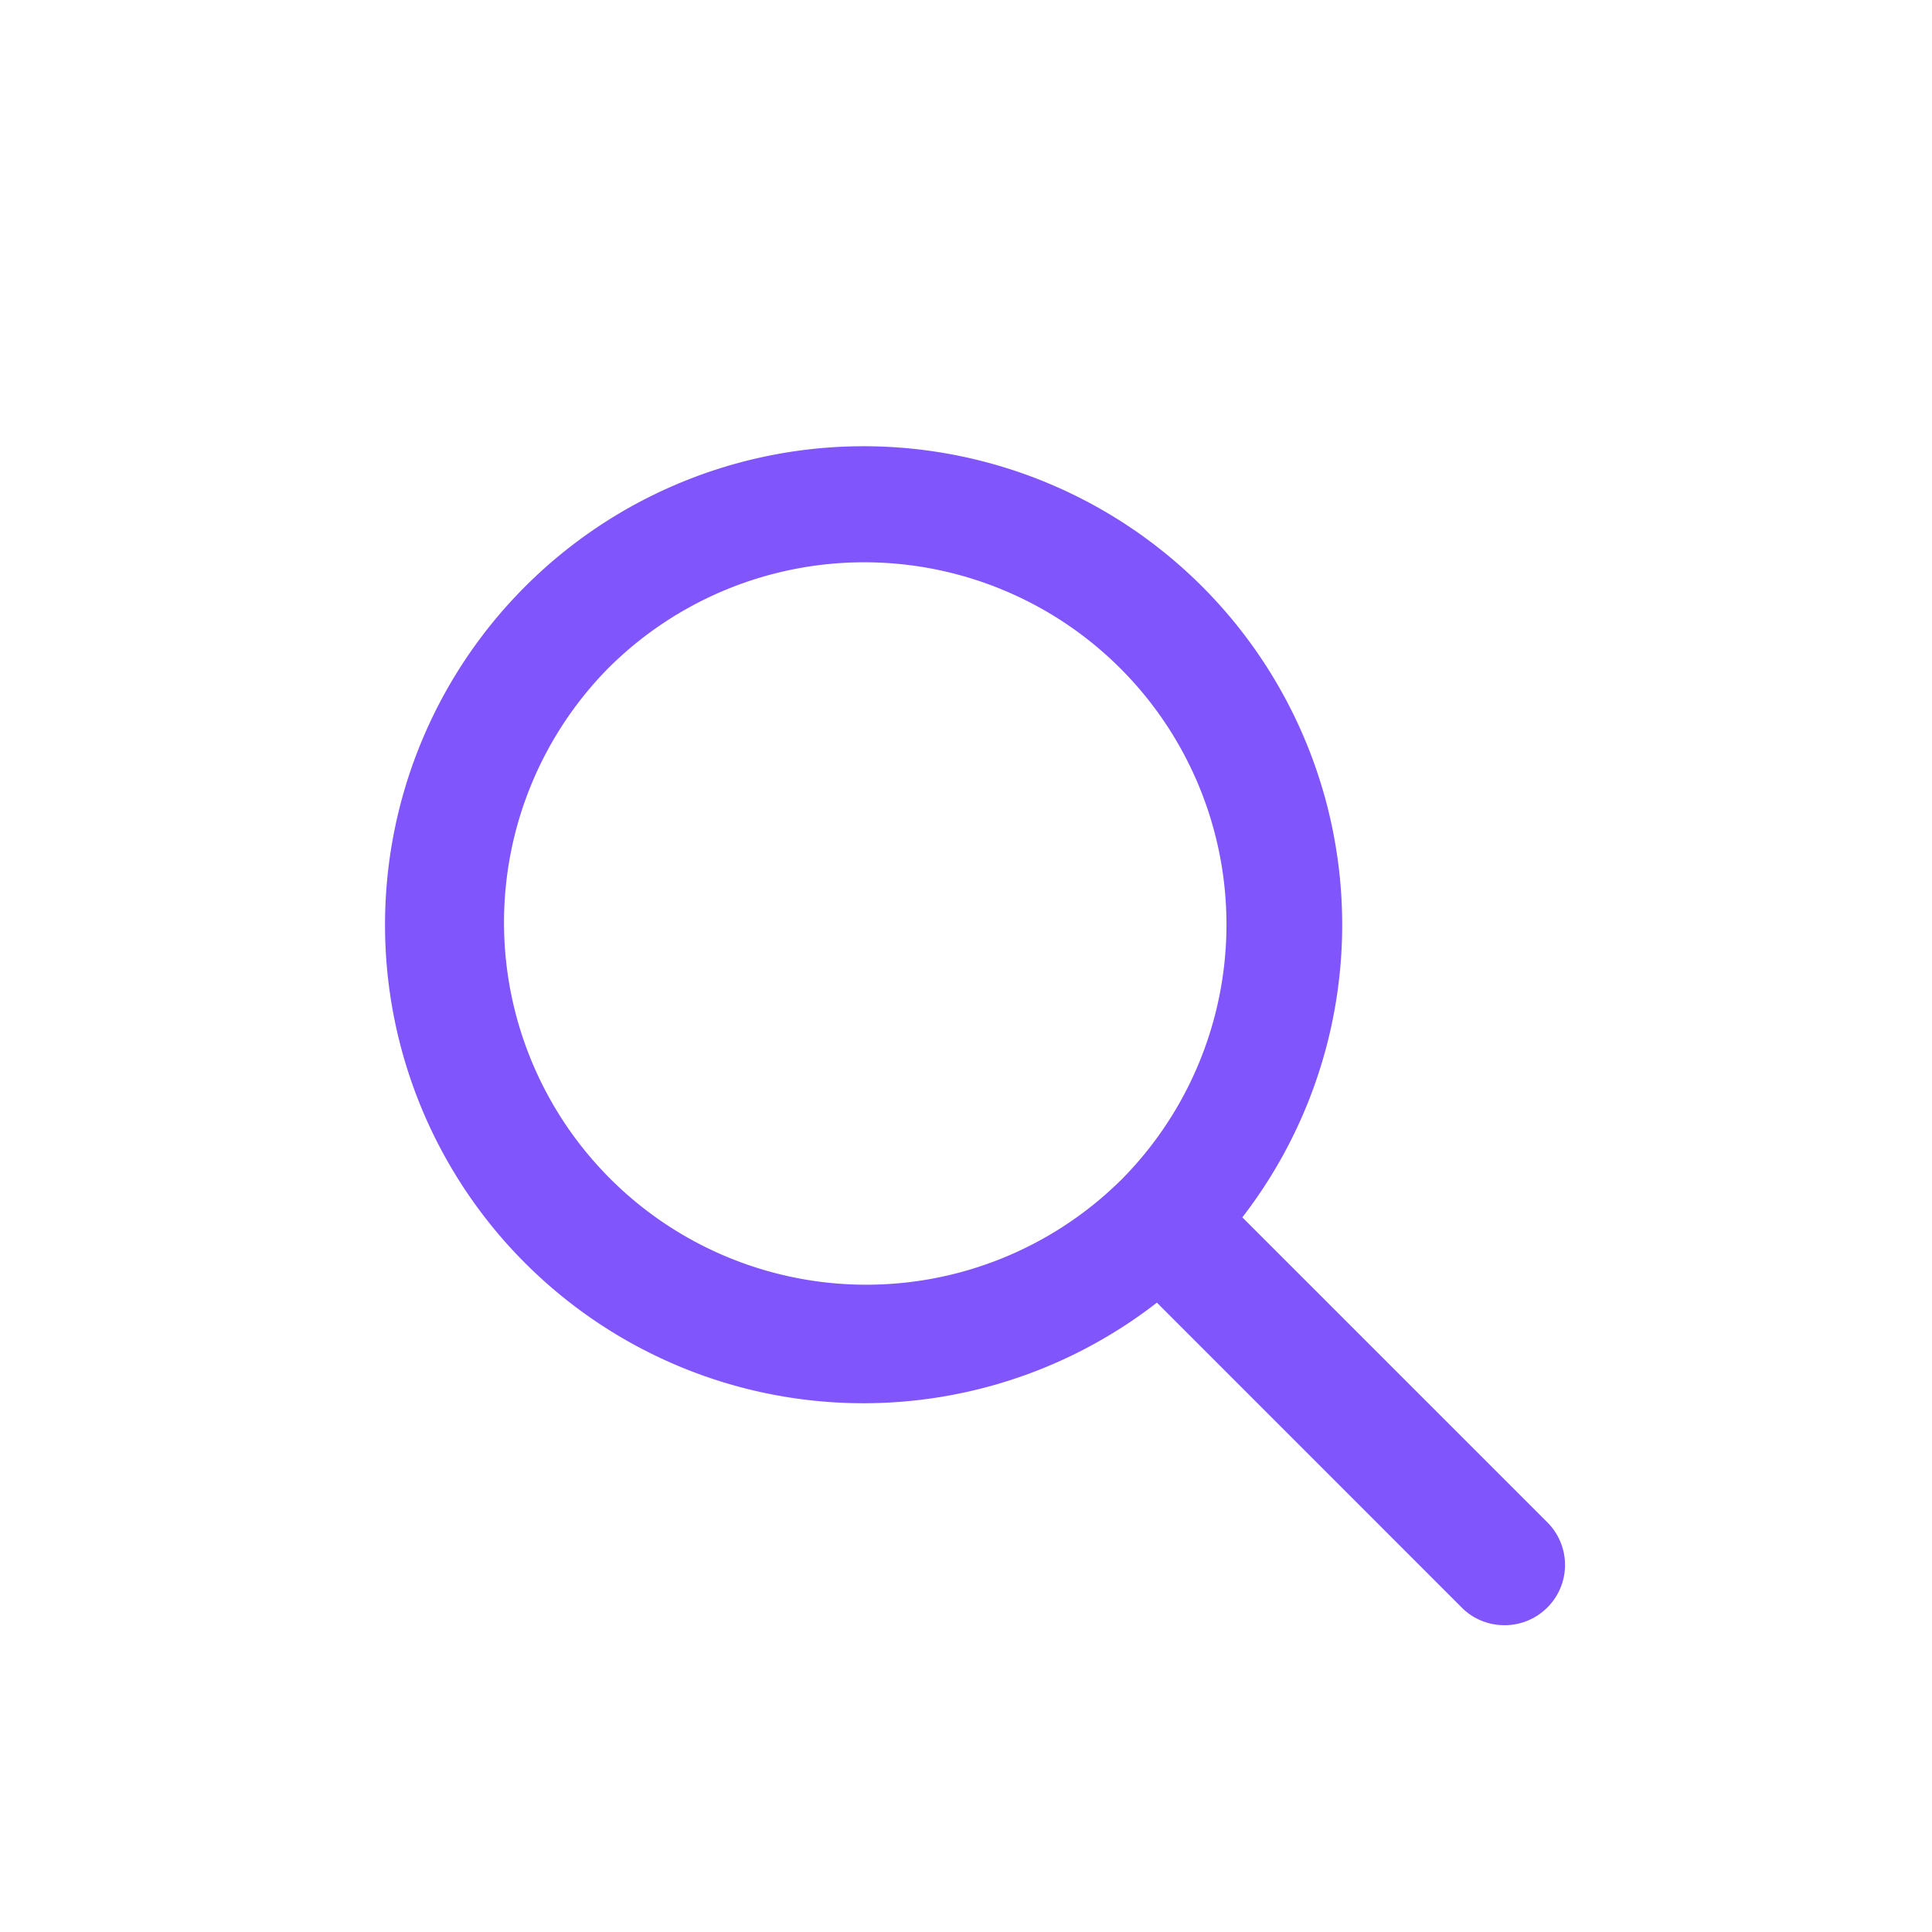
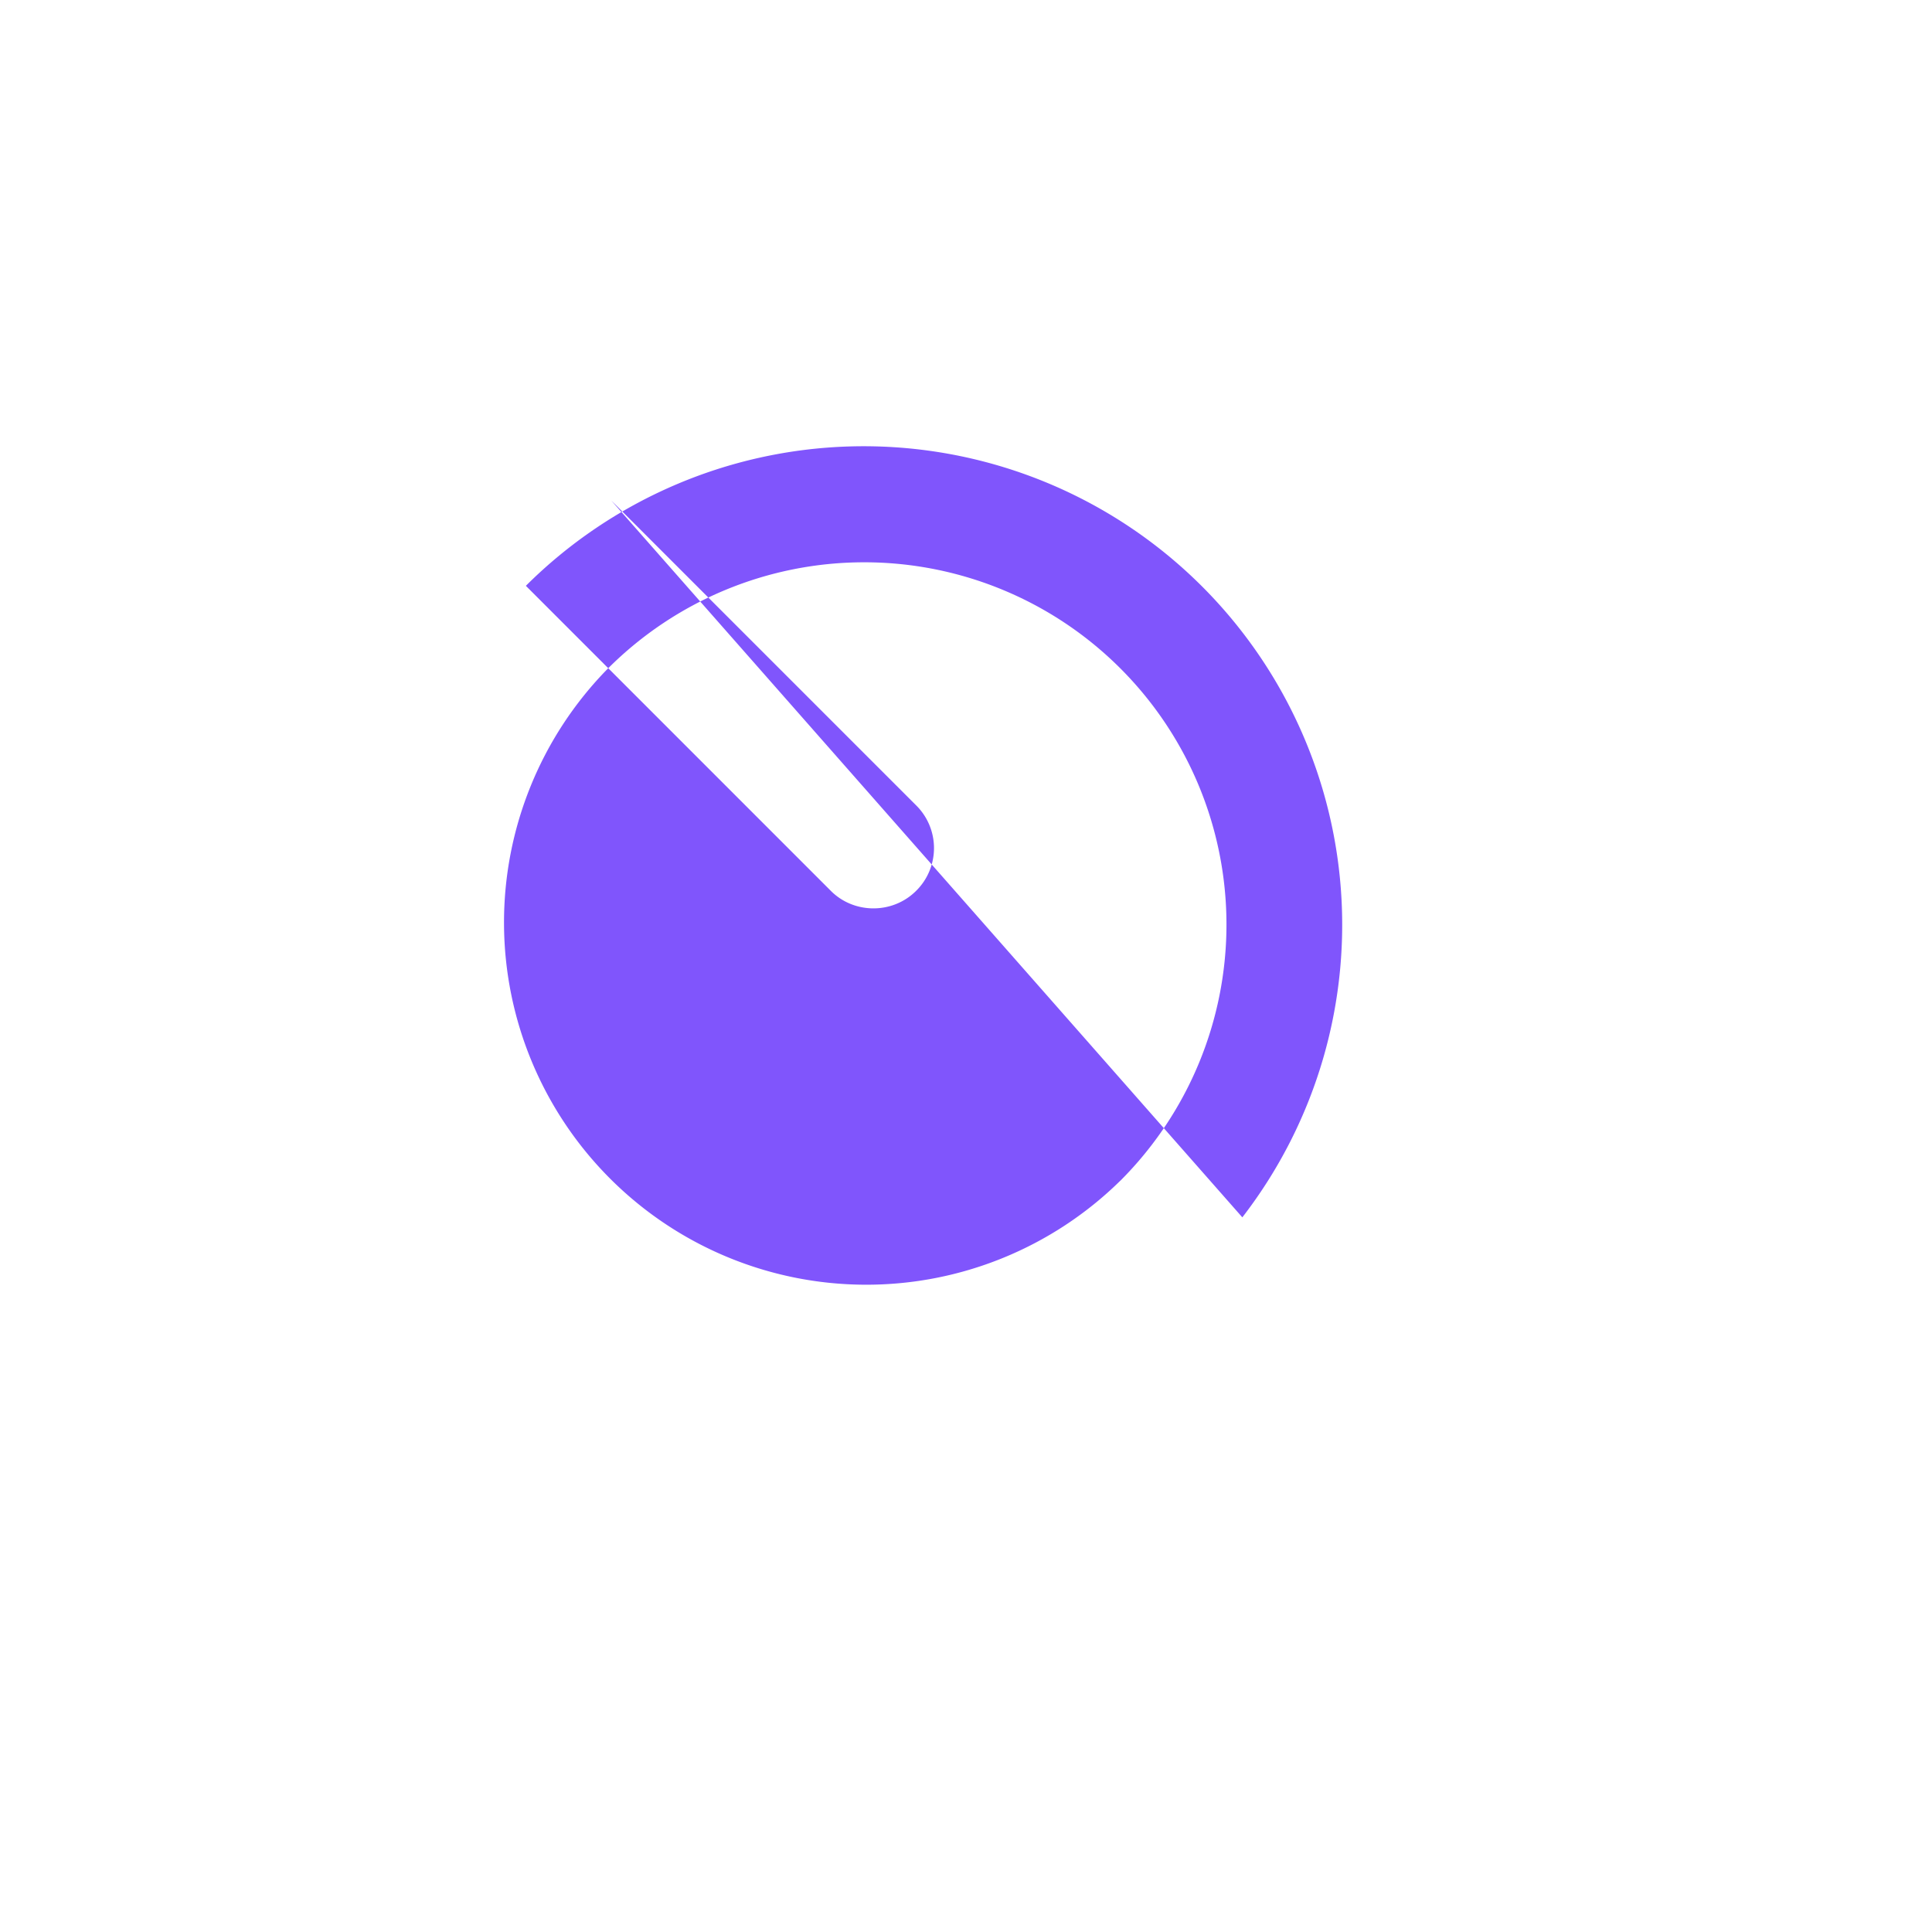
<svg xmlns="http://www.w3.org/2000/svg" width="32" height="32" viewBox="0 0 32 32">
  <title>C7862DE4-E9AC-4A23-9DA0-3D946CF7CB0C</title>
-   <path class="base-fill" d="M20.577 20.163A7.926 7.926 0 0 0 8.71 9.703a7.924 7.924 0 0 0 10.452 11.873l5.054 5.055c.382.381 1.02.387 1.411-.004a.995.995 0 0 0 .004-1.41l-5.054-5.054zm-2.02-.607a6 6 0 1 0-8.486-8.485 6 6 0 0 0 8.485 8.485z" fill="#8055FC" fill-rule="evenodd" />
+   <path class="base-fill" d="M20.577 20.163A7.926 7.926 0 0 0 8.71 9.703l5.054 5.055c.382.381 1.02.387 1.411-.004a.995.995 0 0 0 .004-1.41l-5.054-5.054zm-2.02-.607a6 6 0 1 0-8.486-8.485 6 6 0 0 0 8.485 8.485z" fill="#8055FC" fill-rule="evenodd" />
</svg>